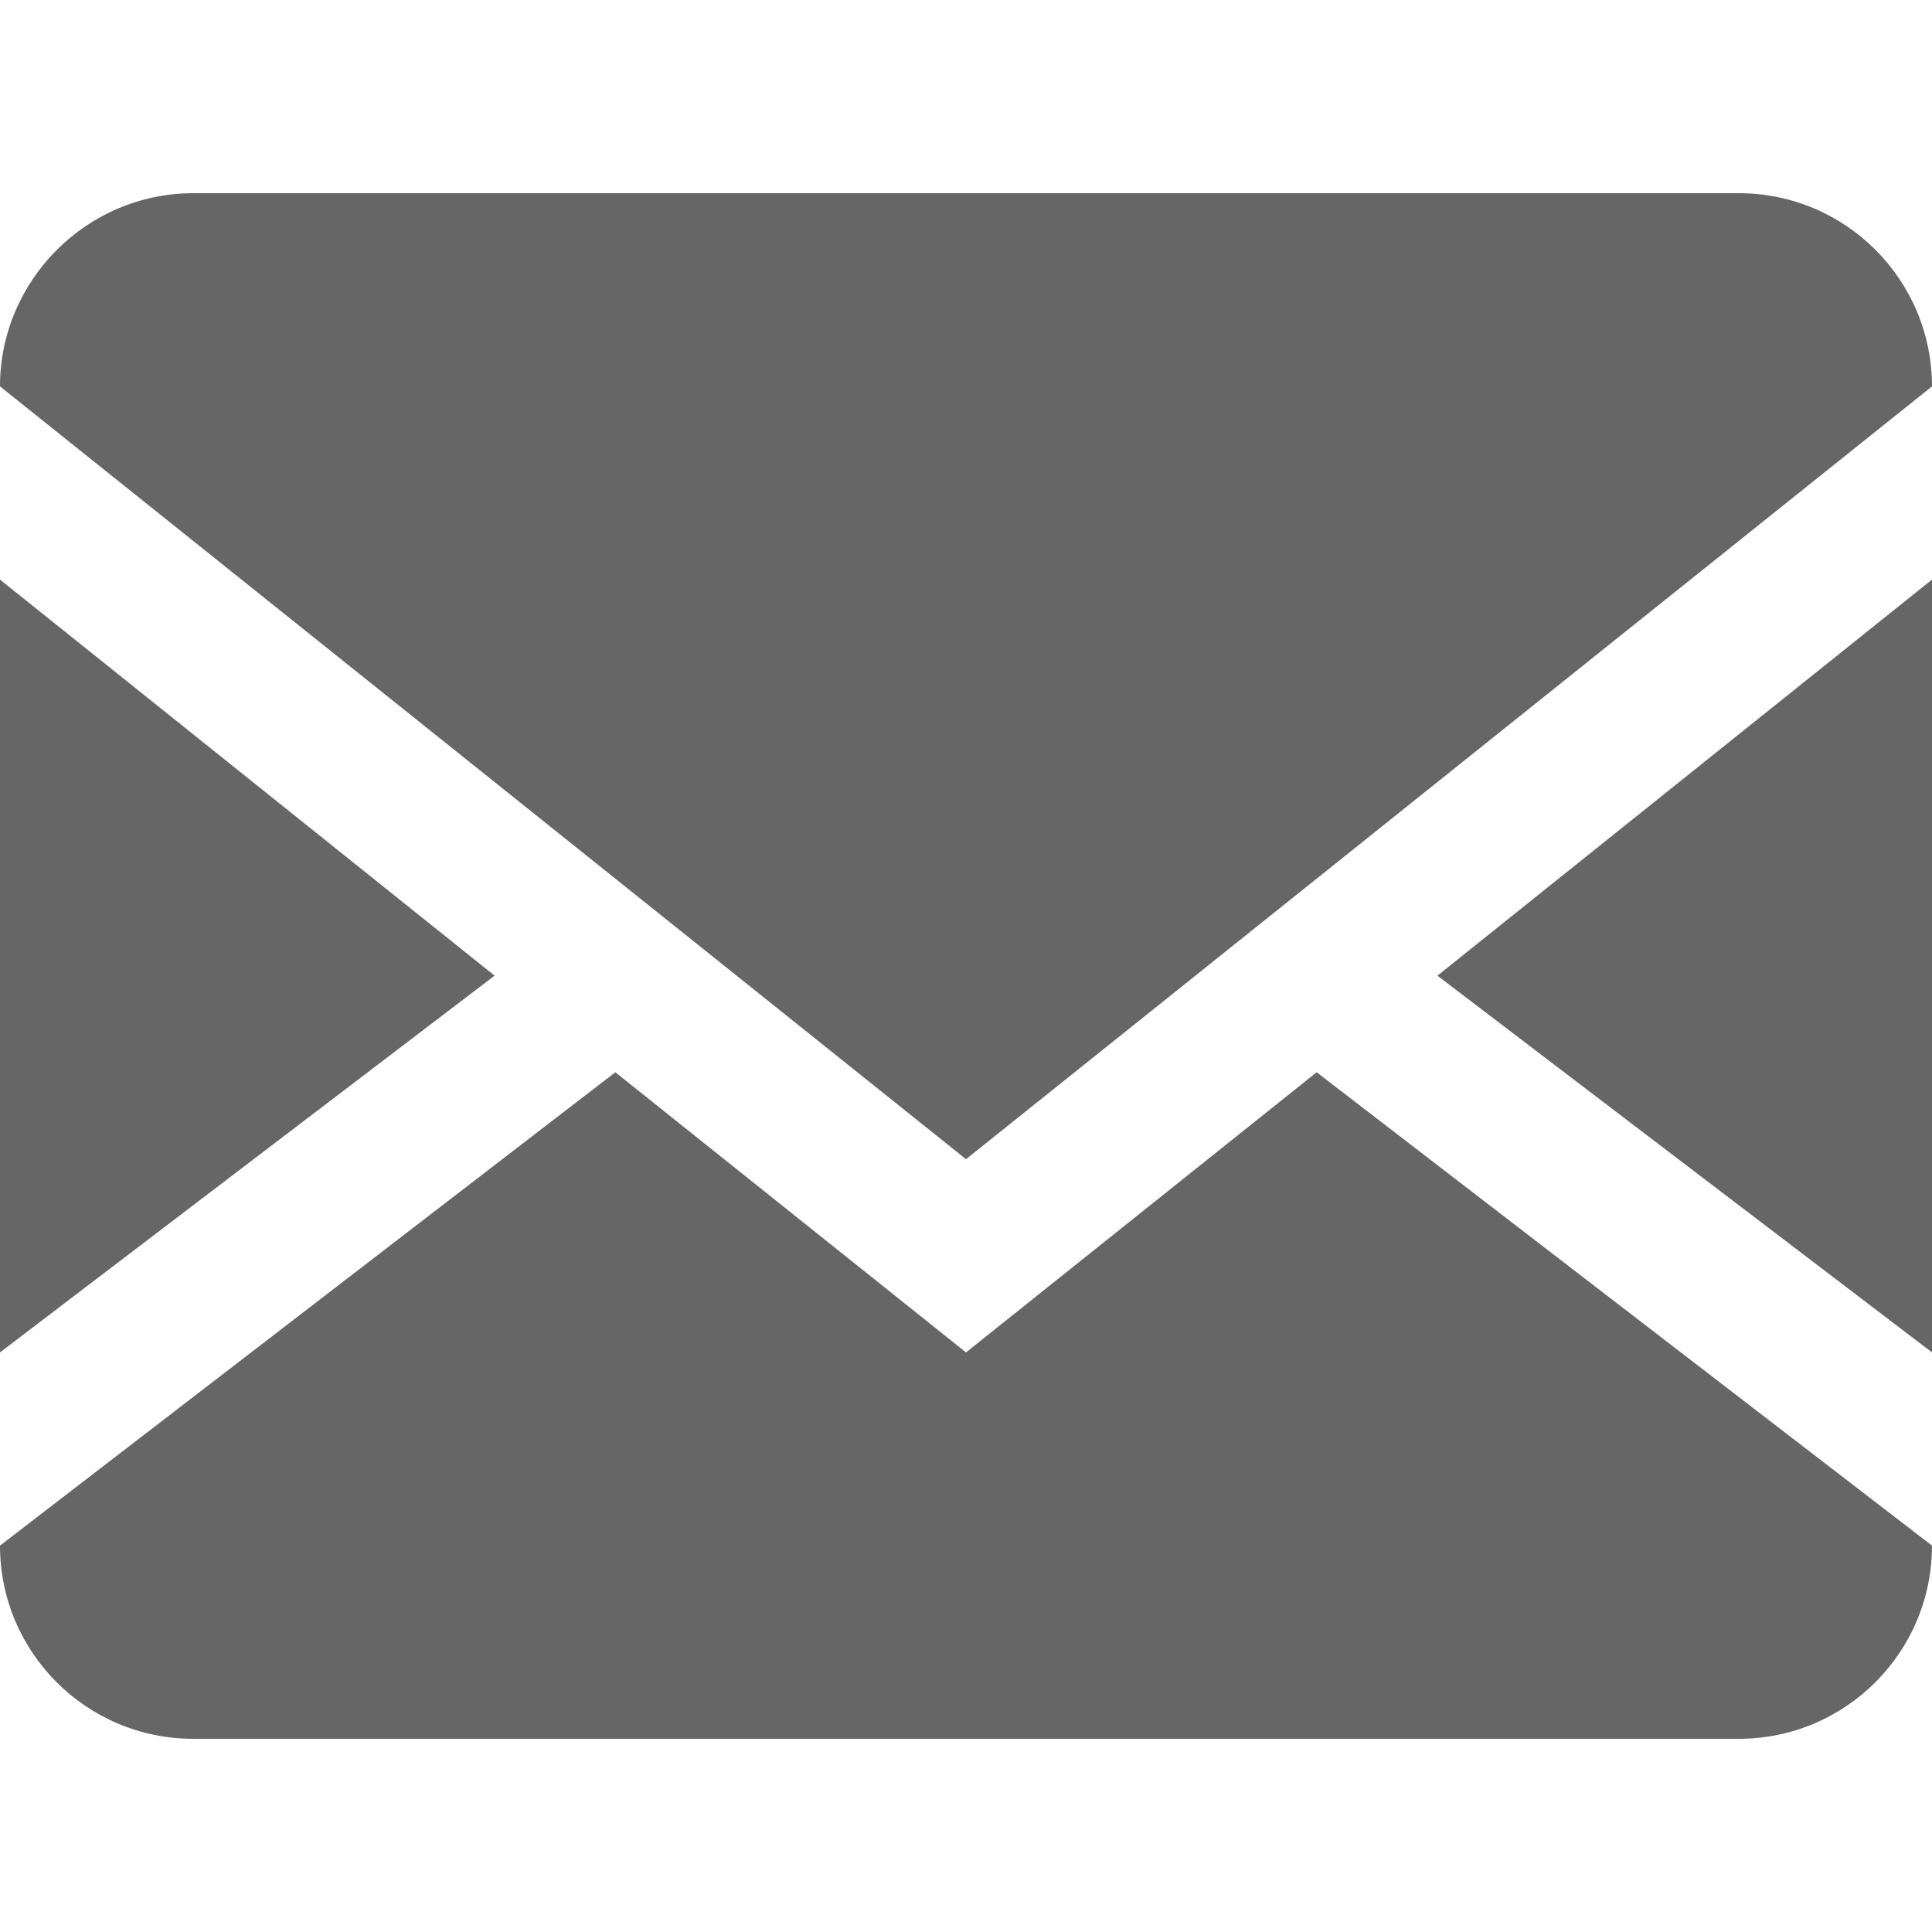
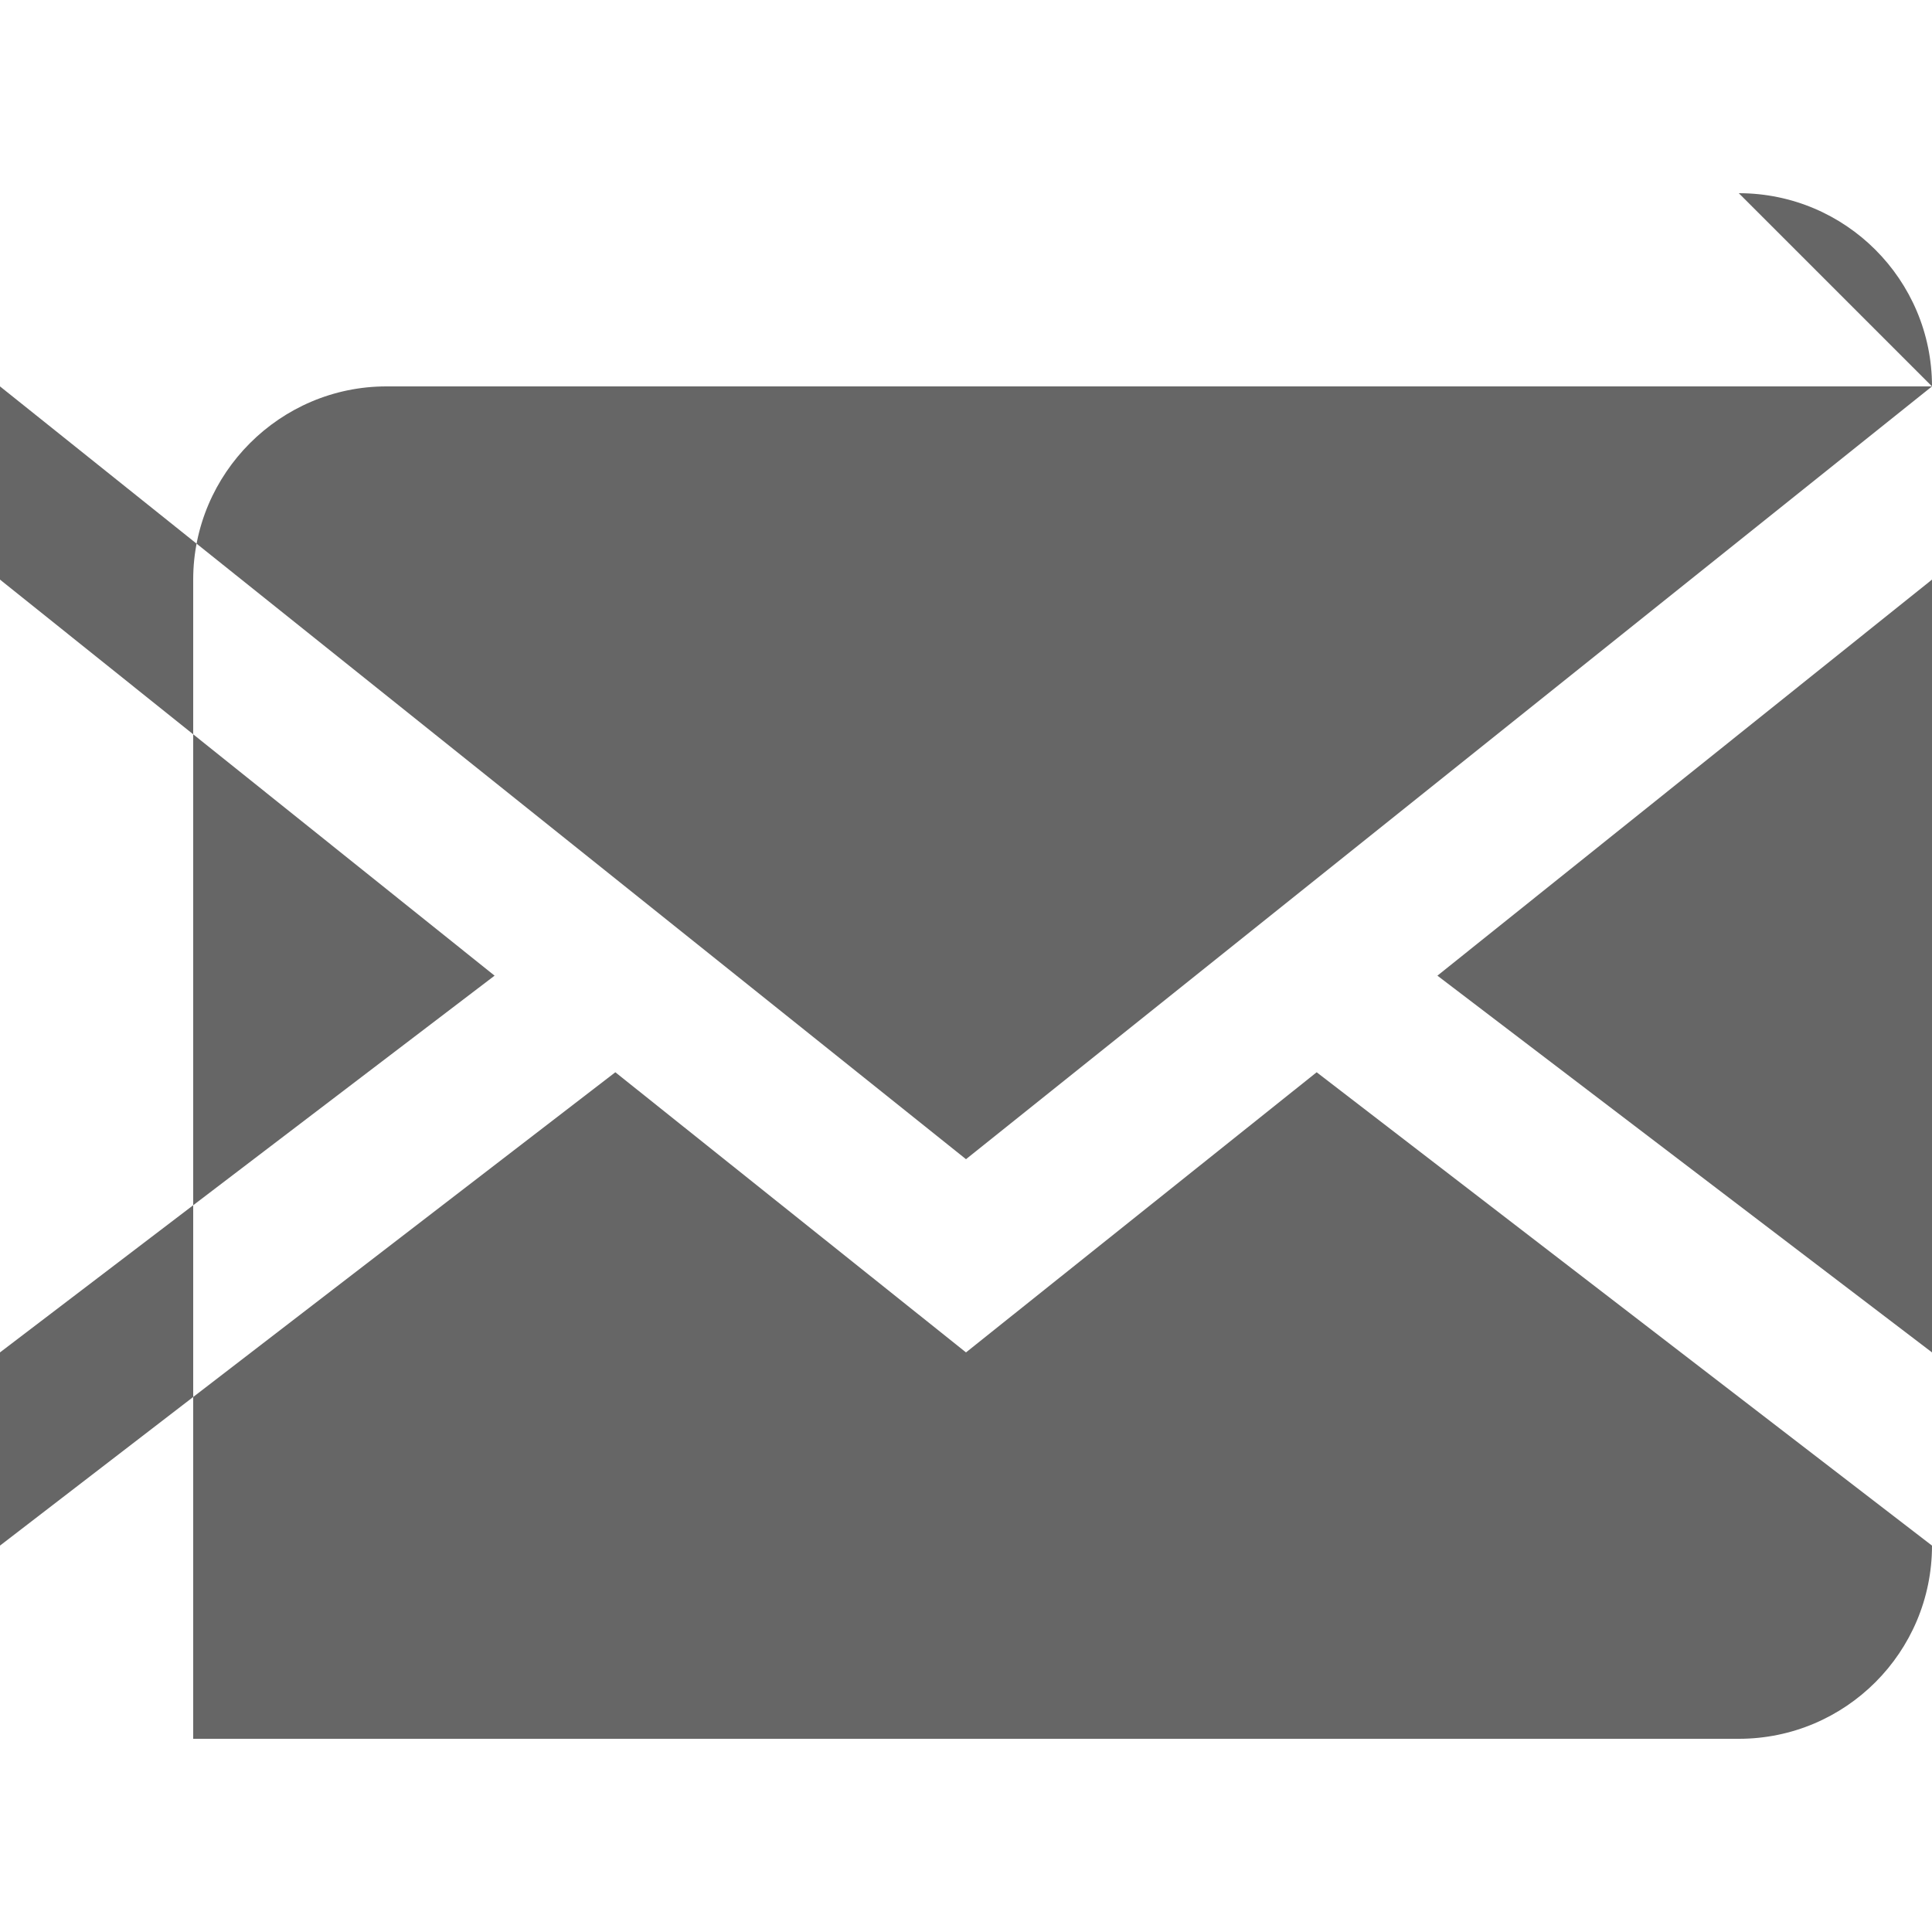
<svg xmlns="http://www.w3.org/2000/svg" version="1.1" width="640" height="640" viewBox="0 0 640 640">
-   <path fill="#666" d="M576 64c35.346 0 64 28.654 64 64v0 384c0 35.346-28.654 64-64 64v0h-512c-35.346 0-64-28.654-64-64v0-384c0-35.2 28.8-64 64-64h512zM436.16 355.2l203.84 156.8v-64l-163.84-124.8 163.84-131.2v-64l-320 256-320-256v64l163.84 131.2-163.84 124.8v64l203.84-156.8 116.16 92.8 116.16-92.8z" />
+   <path fill="#666" d="M576 64c35.346 0 64 28.654 64 64v0 384c0 35.346-28.654 64-64 64v0h-512v0-384c0-35.2 28.8-64 64-64h512zM436.16 355.2l203.84 156.8v-64l-163.84-124.8 163.84-131.2v-64l-320 256-320-256v64l163.84 131.2-163.84 124.8v64l203.84-156.8 116.16 92.8 116.16-92.8z" />
</svg>